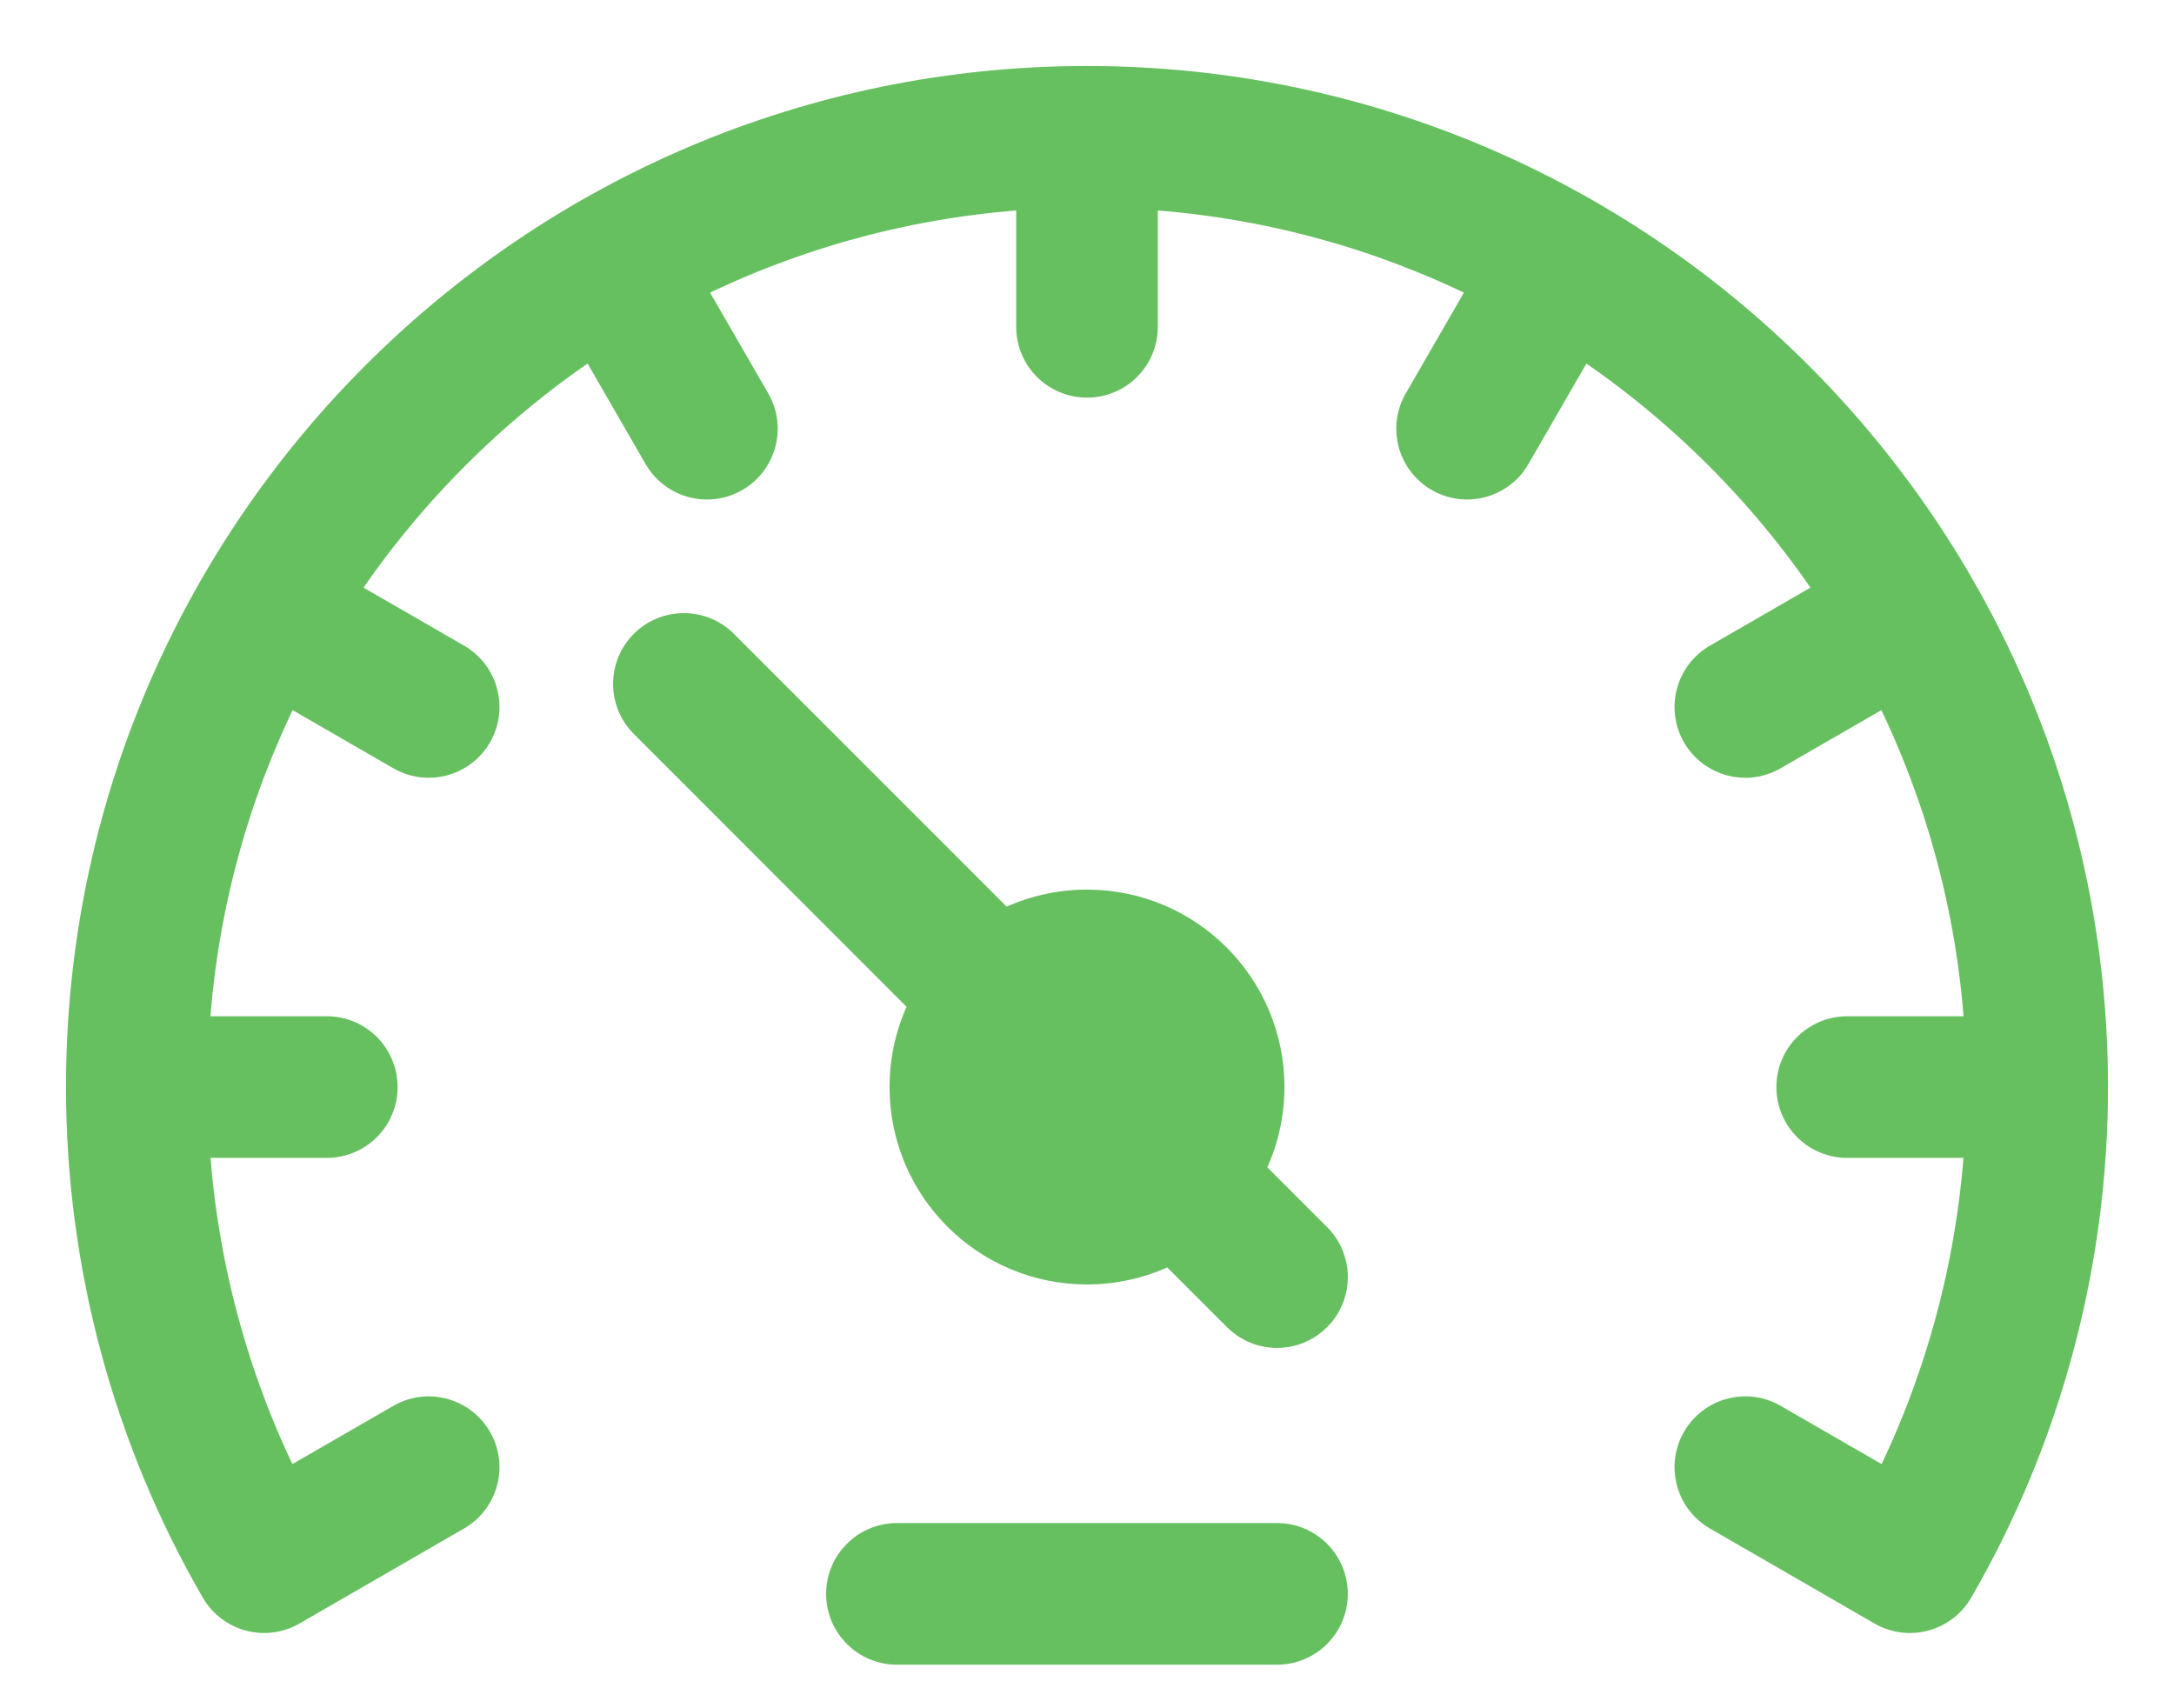
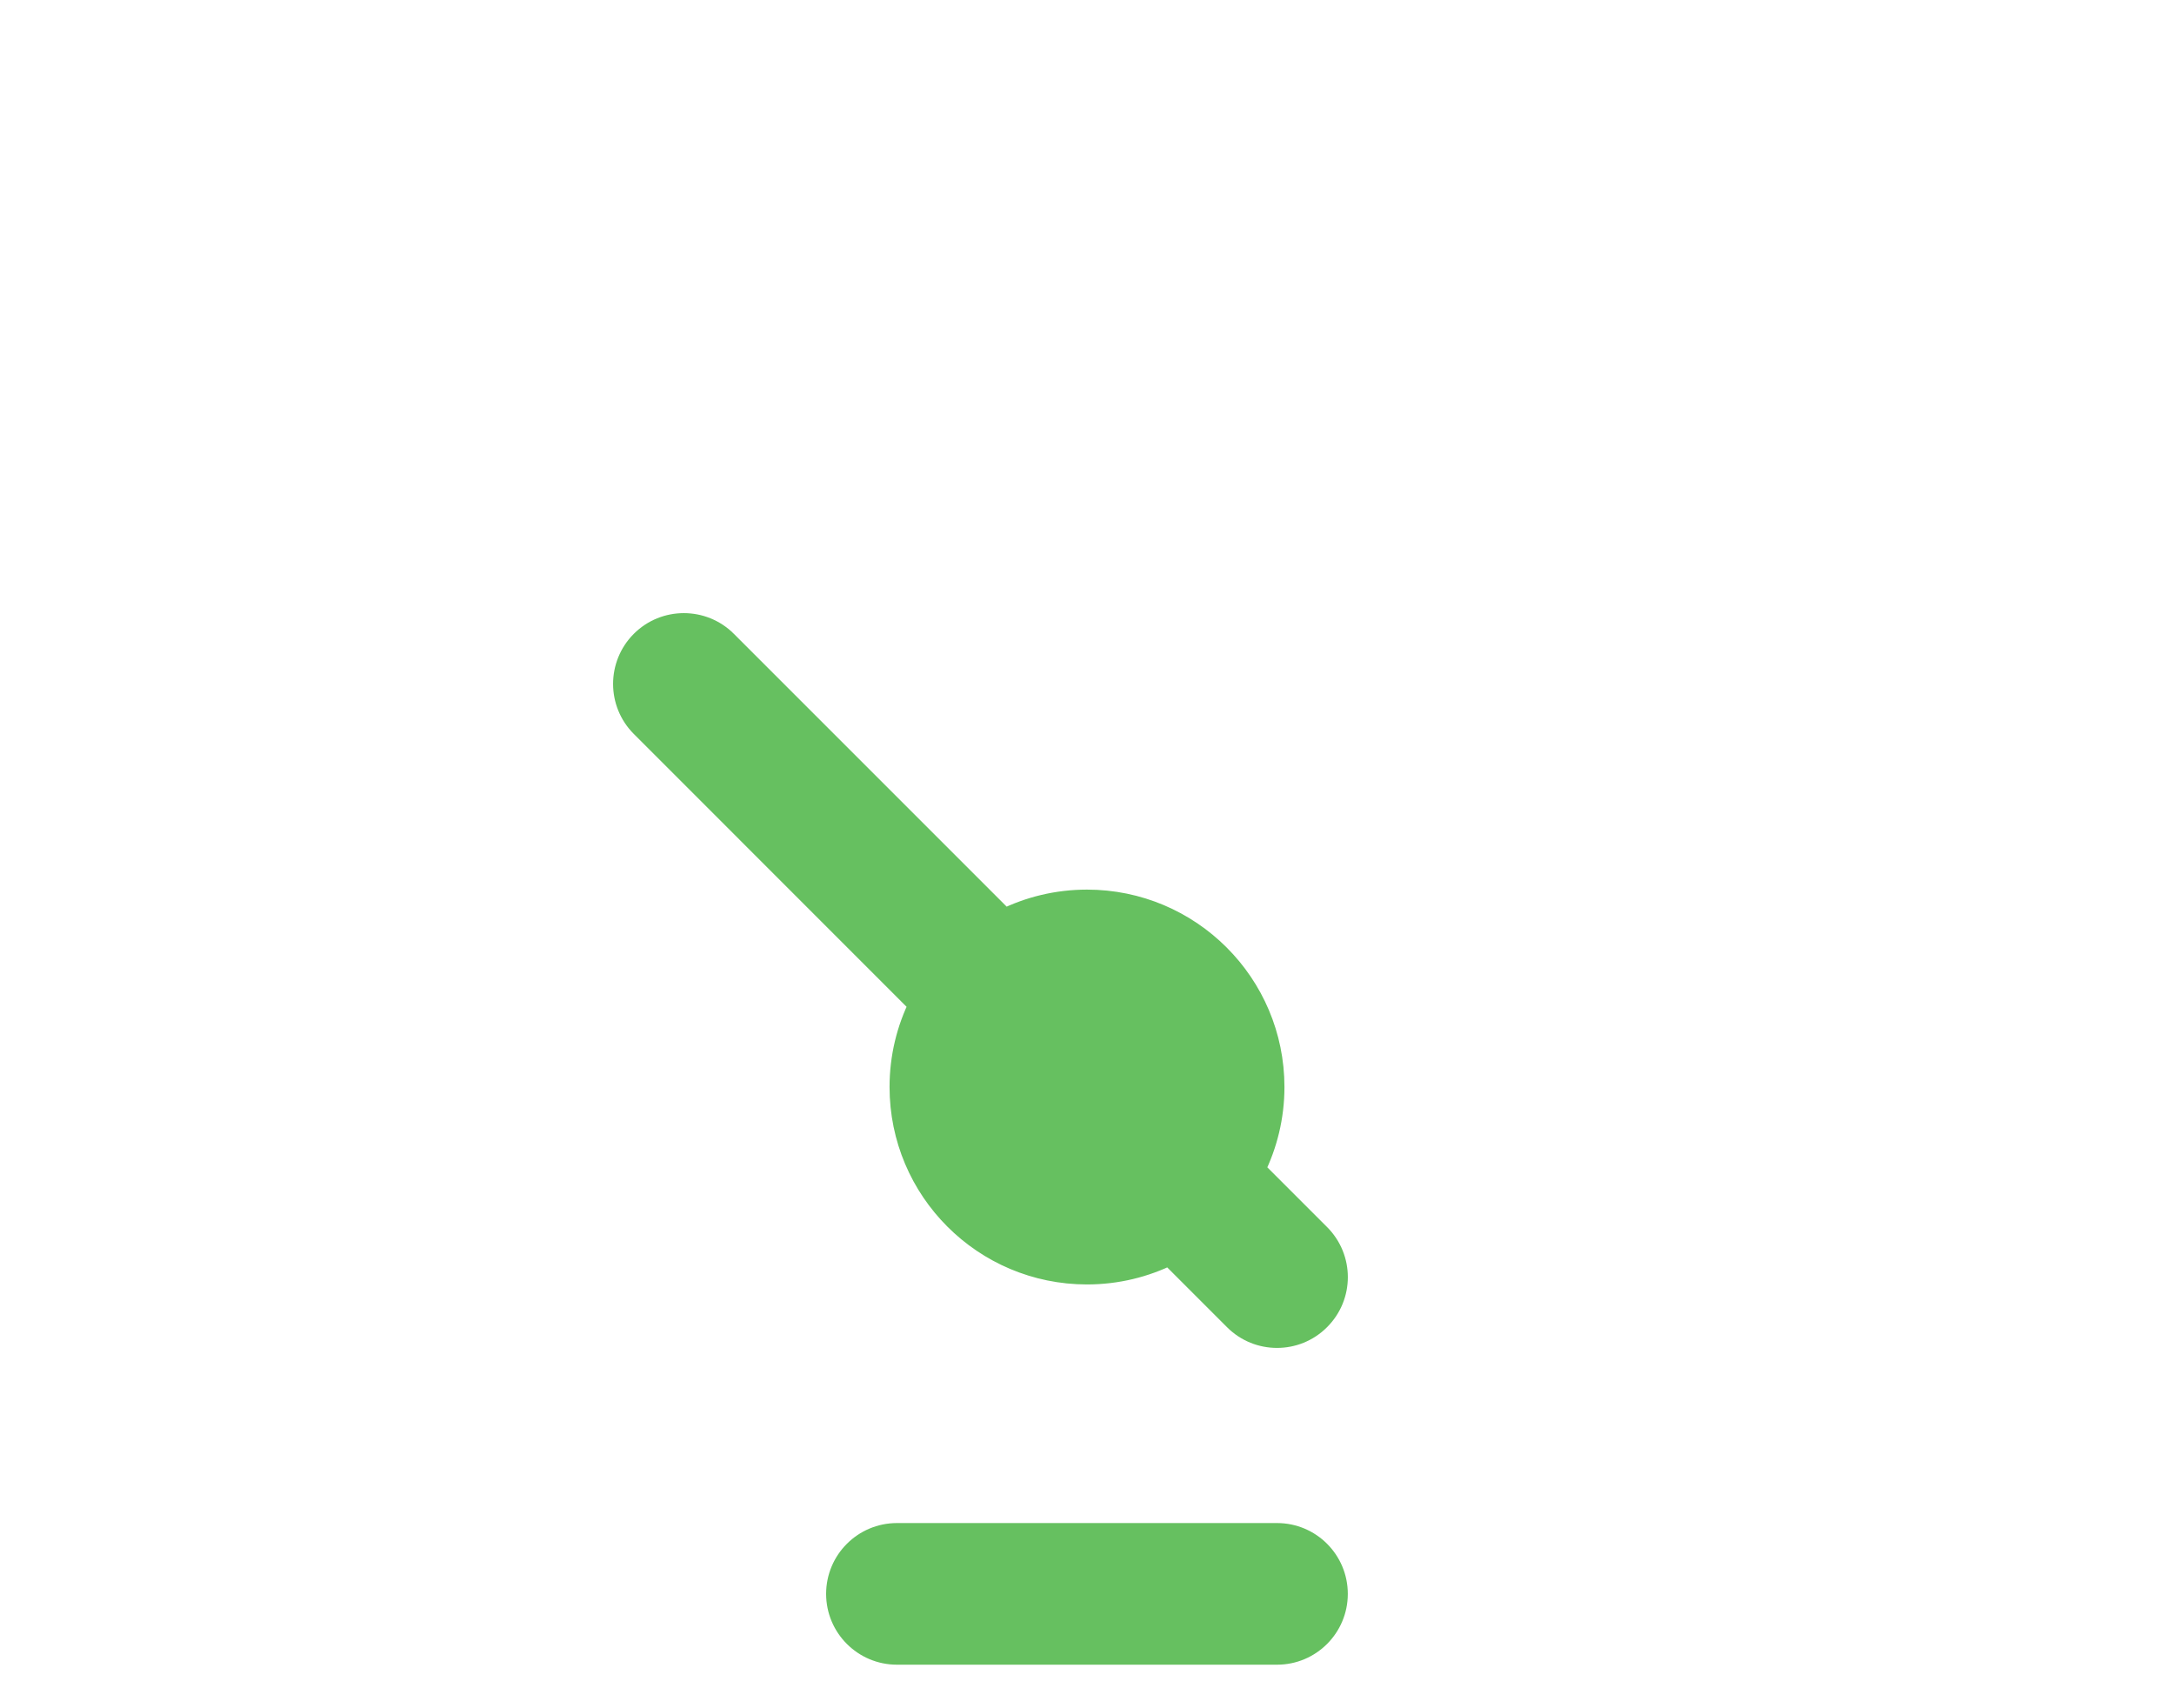
<svg xmlns="http://www.w3.org/2000/svg" width="28" height="22" viewBox="0 0 28 22" fill="none">
  <path d="M16.448 19.765H11.552C11.132 19.765 10.79 20.106 10.79 20.527C10.79 20.948 11.132 21.289 11.552 21.289H16.448C16.868 21.289 17.209 20.948 17.209 20.527C17.209 20.106 16.868 19.765 16.448 19.765Z" fill="#66C060" stroke="#66C060" stroke-width="0.3" />
  <path d="M16.142 15.065C16.302 14.744 16.393 14.382 16.393 13.999C16.393 12.678 15.321 11.607 14 11.607C13.617 11.607 13.255 11.697 12.934 11.857L9.346 8.269C9.049 7.972 8.566 7.972 8.269 8.269C7.972 8.567 7.972 9.049 8.269 9.346L11.857 12.935C11.697 13.255 11.607 13.617 11.607 13.999C11.607 15.321 12.678 16.392 14 16.392C14.383 16.392 14.744 16.302 15.065 16.142L15.909 16.986C16.206 17.284 16.689 17.284 16.986 16.986C17.284 16.689 17.284 16.207 16.986 15.909L16.142 15.065Z" fill="#66C060" stroke="#66C060" stroke-width="0.3" />
-   <path d="M14 1C6.832 1 1 6.832 1 14C1 16.285 1.602 18.533 2.742 20.501C2.953 20.864 3.418 20.989 3.782 20.779C3.782 20.779 5.902 19.555 5.902 19.555C6.266 19.345 6.391 18.879 6.181 18.515C5.97 18.15 5.505 18.025 5.14 18.236L3.701 19.066C3.041 17.725 2.649 16.26 2.55 14.762H4.209C4.63 14.762 4.971 14.421 4.971 14C4.971 13.579 4.63 13.238 4.209 13.238H2.549C2.65 11.702 3.055 10.248 3.704 8.935L5.14 9.764C5.505 9.975 5.971 9.85 6.181 9.486C6.391 9.121 6.266 8.655 5.902 8.445L4.467 7.617C5.302 6.374 6.374 5.302 7.617 4.467L8.445 5.902C8.655 6.266 9.121 6.391 9.486 6.181C9.85 5.97 9.975 5.504 9.764 5.14L8.935 3.704C10.248 3.055 11.703 2.651 13.238 2.549V4.209C13.238 4.63 13.579 4.971 14 4.971C14.421 4.971 14.762 4.63 14.762 4.209V2.549C16.297 2.651 17.752 3.055 19.065 3.704L18.236 5.14C18.025 5.504 18.15 5.97 18.515 6.181C18.879 6.391 19.345 6.266 19.555 5.902L20.383 4.467C21.626 5.302 22.698 6.374 23.533 7.617L22.098 8.445C21.734 8.655 21.609 9.121 21.819 9.486C22.03 9.85 22.495 9.975 22.86 9.764L24.296 8.935C24.945 10.248 25.35 11.702 25.451 13.238H23.791C23.37 13.238 23.029 13.579 23.029 14C23.029 14.421 23.37 14.762 23.791 14.762H25.45C25.351 16.26 24.959 17.725 24.299 19.066L22.86 18.236C22.495 18.025 22.03 18.15 21.819 18.514C21.609 18.879 21.734 19.345 22.098 19.555C22.098 19.555 24.218 20.779 24.218 20.779C24.582 20.989 25.047 20.864 25.258 20.501C26.398 18.533 27 16.285 27 14C27 6.832 21.168 1 14 1Z" fill="#66C060" stroke="#66C060" stroke-width="0.3" />
</svg>